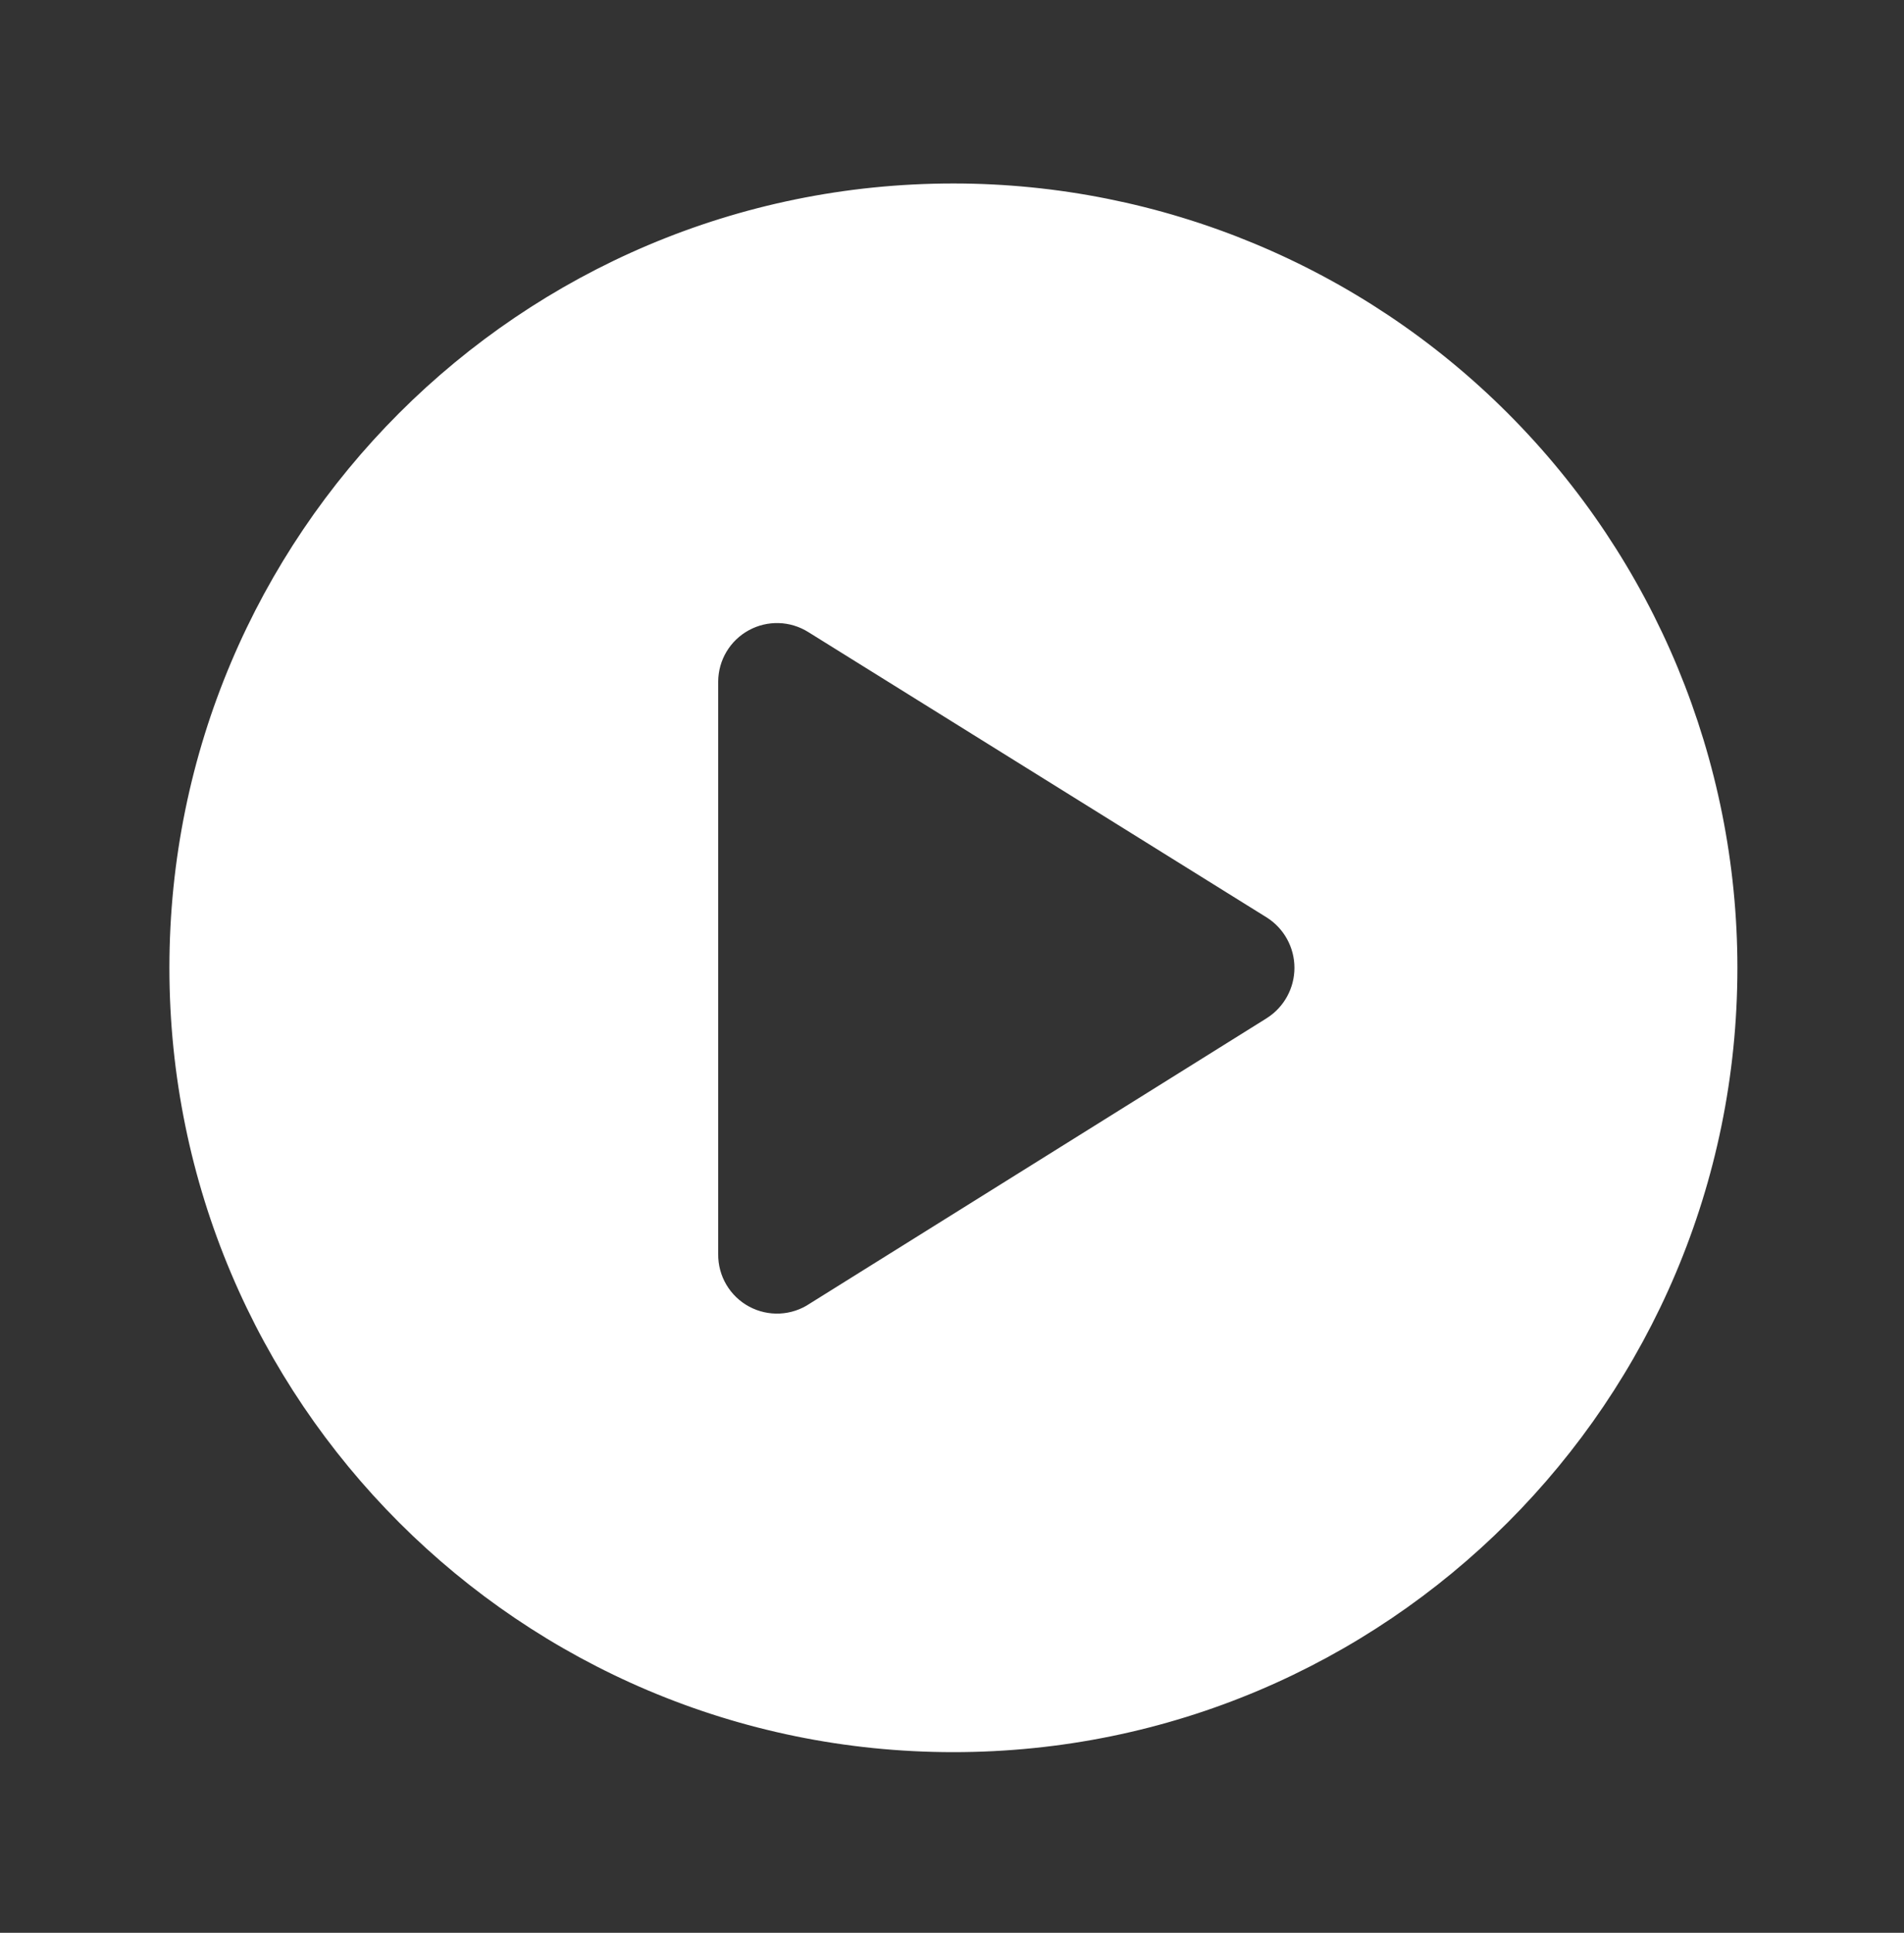
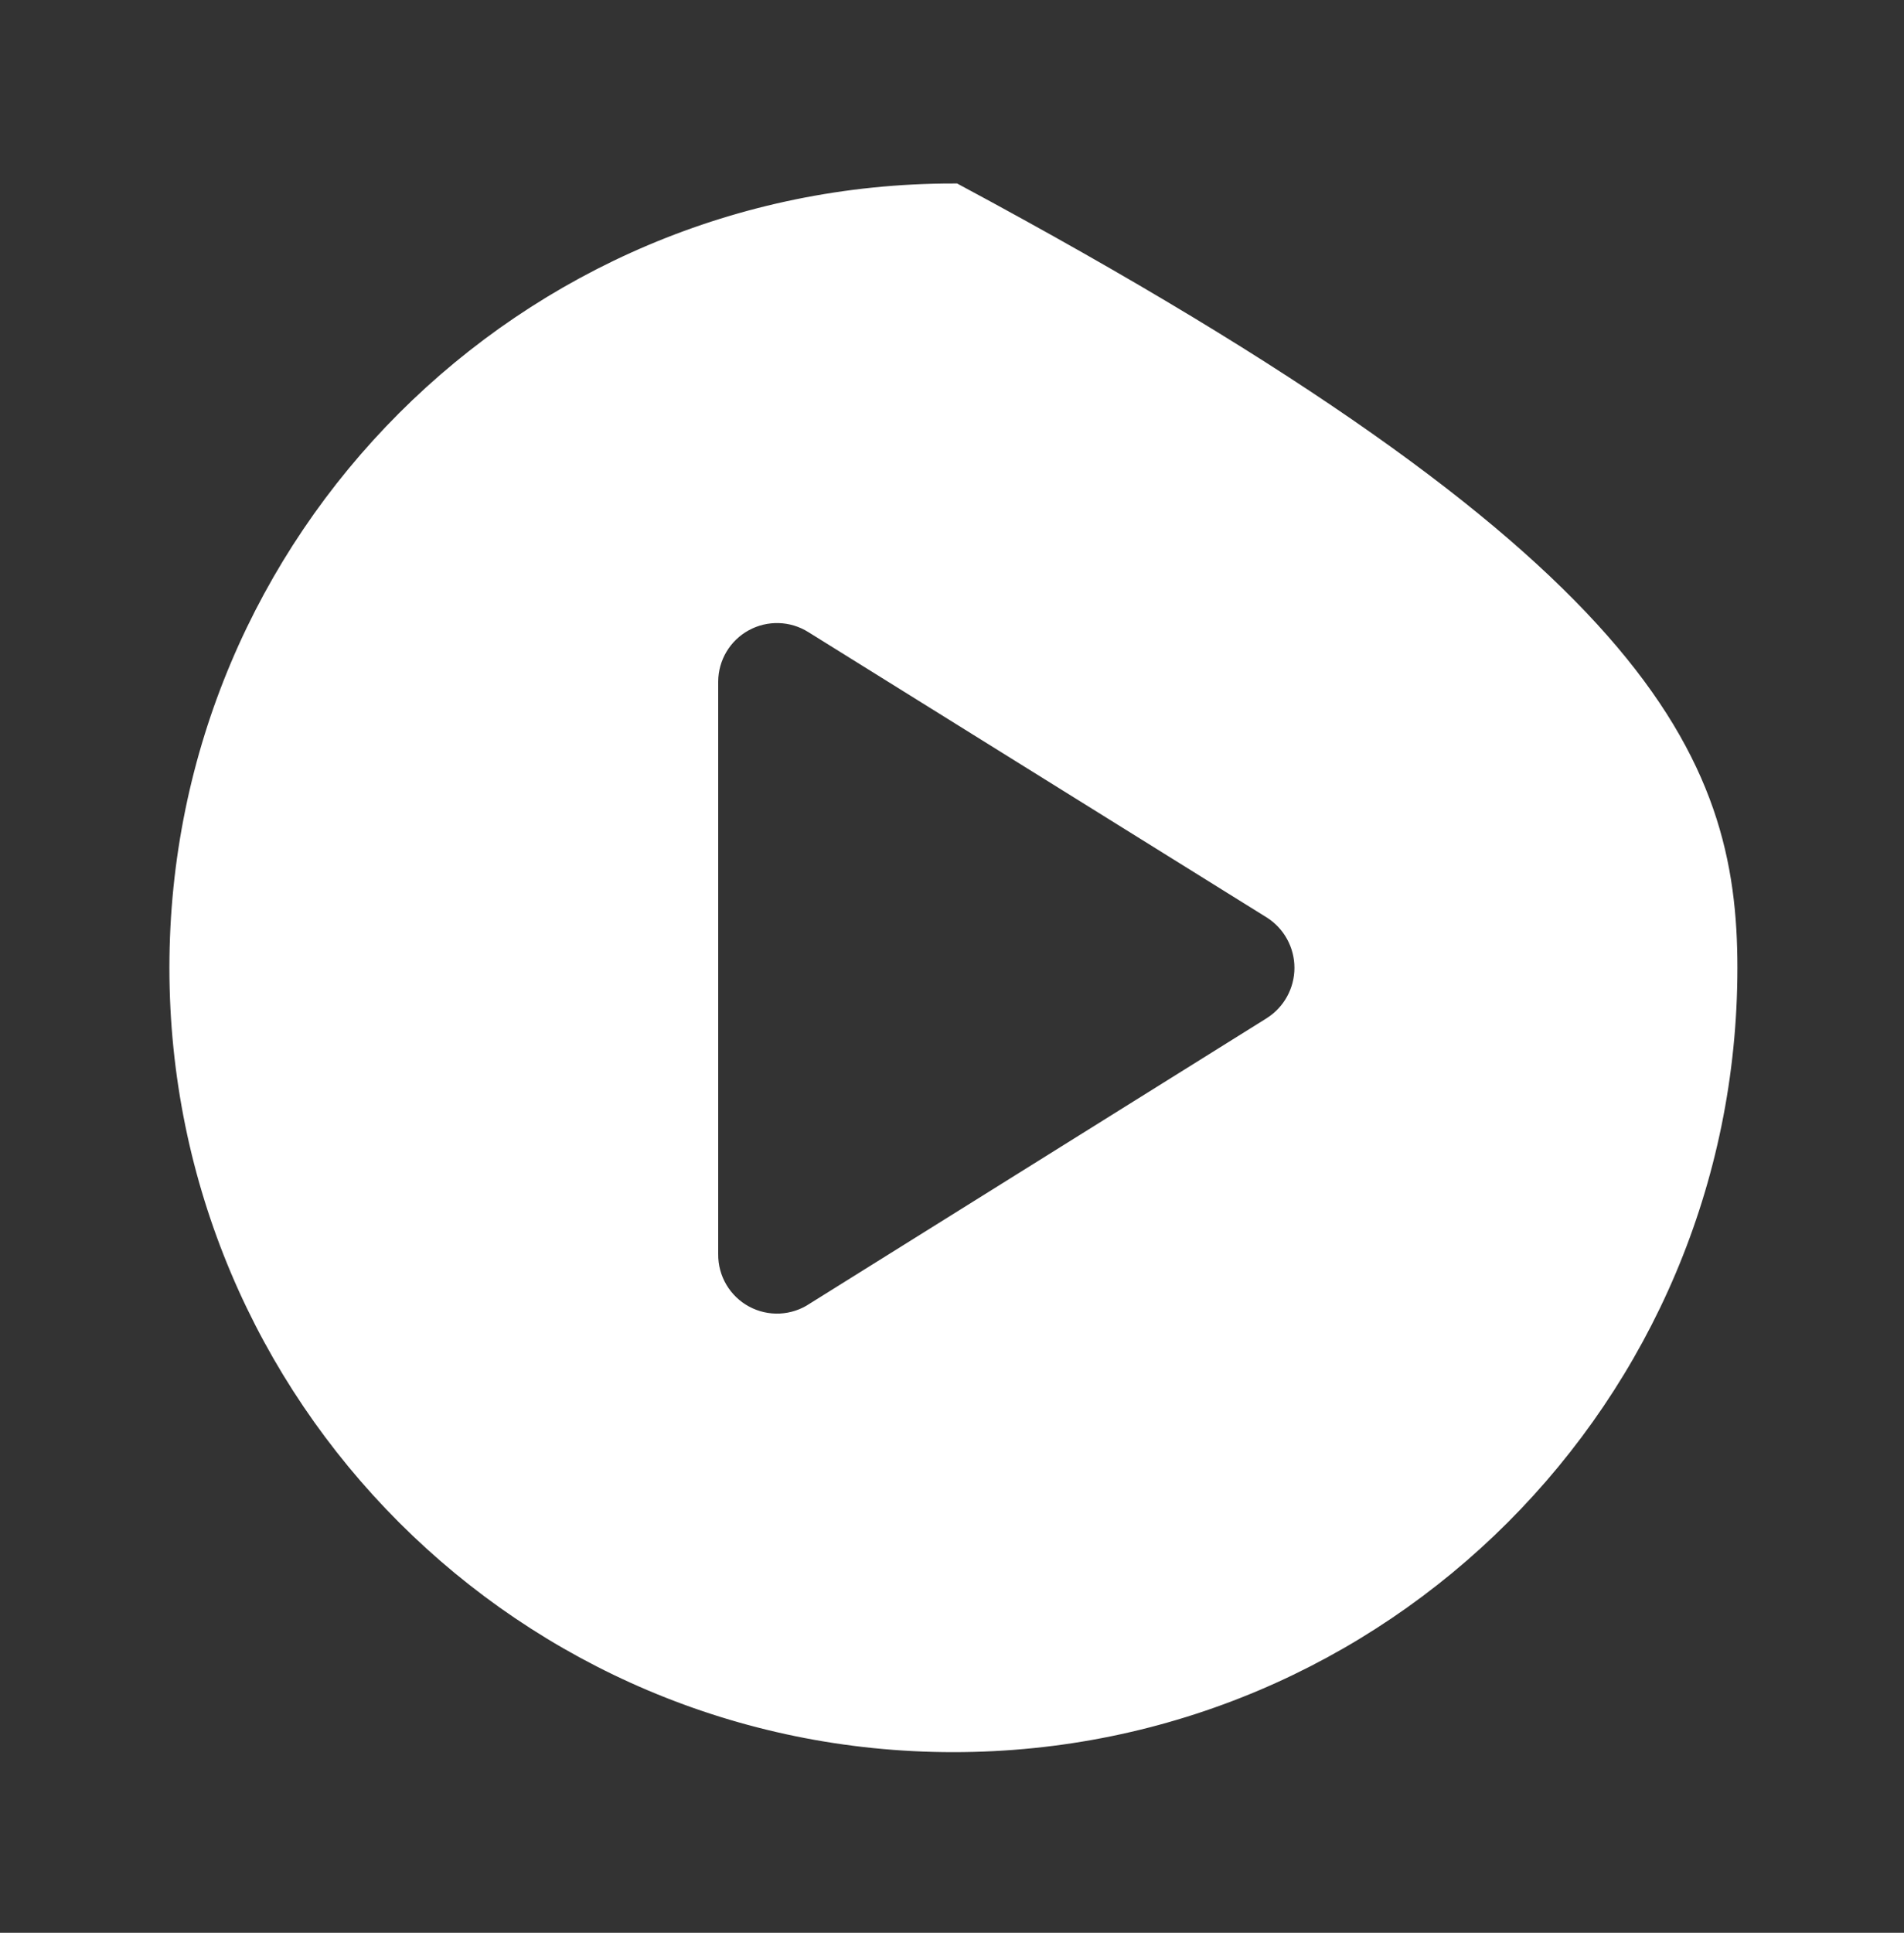
<svg xmlns="http://www.w3.org/2000/svg" width="68" height="69" viewBox="0 0 68 69" fill="none">
  <rect x="0" y="0" width="68" height="69" fill="#333333" stroke="none" />
-   <path d="M45.528 36.788L45.528 36.788L45.533 36.784C46.294 36.297 46.755 35.455 46.755 34.55C46.755 33.646 46.294 32.804 45.533 32.316L45.533 32.316L45.527 32.313L29.15 22.122C29.149 22.122 29.149 22.122 29.148 22.121C28.342 21.614 27.324 21.583 26.488 22.041L26.488 22.041C25.652 22.498 25.13 23.374 25.125 24.327V24.33V44.767C25.115 45.743 25.646 46.643 26.505 47.106C27.362 47.567 28.404 47.517 29.211 46.975L45.528 36.788ZM6.575 34.55C6.575 19.376 18.876 7.075 34.05 7.075C41.336 7.075 48.325 9.97 53.477 15.123C58.63 20.275 61.525 27.264 61.525 34.55C61.525 49.724 49.224 62.025 34.05 62.025C18.876 62.025 6.575 49.724 6.575 34.55Z" fill="white" stroke="white" stroke-width="1.05" />
+   <path d="M45.528 36.788L45.528 36.788L45.533 36.784C46.294 36.297 46.755 35.455 46.755 34.55C46.755 33.646 46.294 32.804 45.533 32.316L45.533 32.316L45.527 32.313L29.15 22.122C29.149 22.122 29.149 22.122 29.148 22.121C28.342 21.614 27.324 21.583 26.488 22.041L26.488 22.041C25.652 22.498 25.13 23.374 25.125 24.327V24.33V44.767C25.115 45.743 25.646 46.643 26.505 47.106C27.362 47.567 28.404 47.517 29.211 46.975L45.528 36.788ZM6.575 34.55C6.575 19.376 18.876 7.075 34.05 7.075C58.63 20.275 61.525 27.264 61.525 34.55C61.525 49.724 49.224 62.025 34.05 62.025C18.876 62.025 6.575 49.724 6.575 34.55Z" fill="white" stroke="white" stroke-width="1.05" />
</svg>